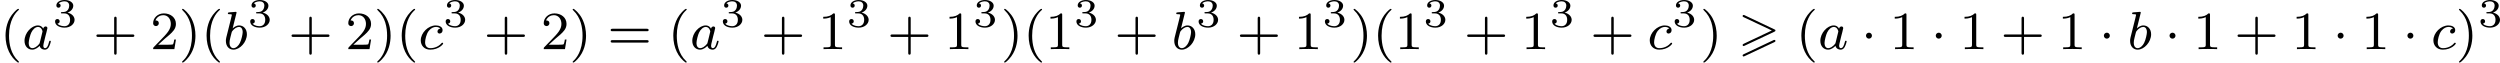
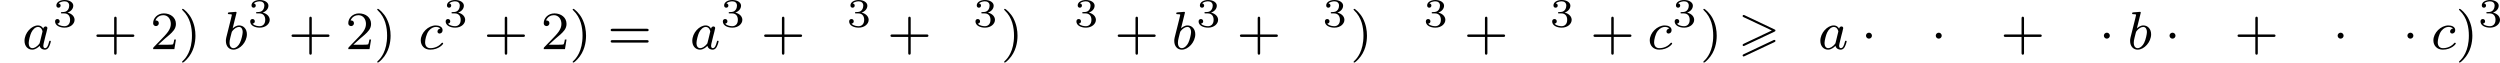
<svg xmlns="http://www.w3.org/2000/svg" xmlns:xlink="http://www.w3.org/1999/xlink" version="1.1" width="741.618pt" height="18.557pt" viewBox="138.546 412.199 741.618 18.557">
  <defs>
    <path id="g4-51" d="M1.757-1.985C2.266-1.985 2.606-1.644 2.606-1.034C2.606-.377 2.212-.09 1.775-.09C1.614-.09 .998-.126 .729-.472C.962-.496 1.058-.652 1.058-.813C1.058-1.016 .915-1.154 .717-1.154C.556-1.154 .377-1.052 .377-.801C.377-.209 1.034 .126 1.793 .126C2.678 .126 3.27-.442 3.27-1.034C3.27-1.47 2.935-1.931 2.224-2.11C2.696-2.266 3.078-2.648 3.078-3.138C3.078-3.616 2.517-3.975 1.799-3.975C1.1-3.975 .568-3.652 .568-3.162C.568-2.905 .765-2.833 .885-2.833C1.04-2.833 1.201-2.941 1.201-3.15C1.201-3.335 1.07-3.443 .909-3.467C1.19-3.778 1.733-3.778 1.787-3.778C2.092-3.778 2.475-3.634 2.475-3.138C2.475-2.809 2.289-2.236 1.692-2.2C1.584-2.194 1.423-2.182 1.369-2.182C1.309-2.176 1.243-2.17 1.243-2.08C1.243-1.985 1.309-1.985 1.411-1.985H1.757Z" />
    <path id="g2-1" d="M1.618-1.993C1.618-2.264 1.395-2.439 1.18-2.439C.925-2.439 .733-2.232 .733-2C.733-1.73 .956-1.554 1.172-1.554C1.427-1.554 1.618-1.761 1.618-1.993Z" />
    <path id="g3-97" d="M3.124-3.037C3.053-3.172 2.821-3.515 2.335-3.515C1.387-3.515 .343-2.407 .343-1.227C.343-.399 .877 .08 1.49 .08C2 .08 2.439-.327 2.582-.486C2.726 .064 3.268 .08 3.363 .08C3.73 .08 3.913-.223 3.977-.359C4.136-.646 4.248-1.108 4.248-1.14C4.248-1.188 4.216-1.243 4.121-1.243S4.009-1.196 3.961-.996C3.85-.558 3.698-.143 3.387-.143C3.204-.143 3.132-.295 3.132-.518C3.132-.654 3.204-.925 3.252-1.124S3.419-1.801 3.451-1.945L3.61-2.55C3.65-2.742 3.738-3.076 3.738-3.116C3.738-3.3 3.587-3.363 3.483-3.363C3.363-3.363 3.164-3.284 3.124-3.037ZM2.582-.861C2.184-.311 1.769-.143 1.514-.143C1.148-.143 .964-.478 .964-.893C.964-1.267 1.18-2.12 1.355-2.471C1.586-2.957 1.977-3.292 2.343-3.292C2.861-3.292 3.013-2.71 3.013-2.614C3.013-2.582 2.813-1.801 2.766-1.594C2.662-1.219 2.662-1.203 2.582-.861Z" />
    <path id="g3-98" d="M1.945-5.292C1.953-5.308 1.977-5.412 1.977-5.42C1.977-5.46 1.945-5.531 1.849-5.531C1.817-5.531 1.57-5.507 1.387-5.491L.94-5.46C.765-5.444 .685-5.436 .685-5.292C.685-5.181 .797-5.181 .893-5.181C1.275-5.181 1.275-5.133 1.275-5.061C1.275-5.013 1.196-4.694 1.148-4.511L.454-1.737C.391-1.467 .391-1.347 .391-1.211C.391-.391 .893 .08 1.506 .08C2.487 .08 3.507-1.052 3.507-2.208C3.507-2.997 2.997-3.515 2.359-3.515C1.913-3.515 1.57-3.228 1.395-3.076L1.945-5.292ZM1.506-.143C1.219-.143 .933-.367 .933-.948C.933-1.164 .964-1.363 1.06-1.745C1.116-1.977 1.172-2.2 1.235-2.431C1.275-2.574 1.275-2.59 1.371-2.71C1.642-3.045 2-3.292 2.335-3.292C2.734-3.292 2.885-2.901 2.885-2.542C2.885-2.248 2.71-1.395 2.471-.925C2.264-.494 1.881-.143 1.506-.143Z" />
    <path id="g3-99" d="M3.26-3.053C2.933-3.013 2.829-2.766 2.829-2.606C2.829-2.375 3.037-2.311 3.14-2.311C3.18-2.311 3.587-2.343 3.587-2.829S3.061-3.515 2.582-3.515C1.451-3.515 .351-2.415 .351-1.299C.351-.542 .869 .08 1.753 .08C3.013 .08 3.674-.725 3.674-.829C3.674-.901 3.595-.956 3.547-.956S3.475-.933 3.435-.885C2.805-.143 1.913-.143 1.769-.143C1.339-.143 .996-.406 .996-1.012C.996-1.363 1.156-2.208 1.53-2.702C1.881-3.148 2.279-3.292 2.59-3.292C2.686-3.292 3.053-3.284 3.26-3.053Z" />
    <path id="g0-62" d="M5.372-2.582C5.499-2.638 5.531-2.694 5.531-2.758C5.531-2.861 5.475-2.885 5.372-2.933L.98-5.013C.869-5.069 .837-5.069 .821-5.069C.733-5.069 .662-4.997 .662-4.91C.662-4.806 .725-4.782 .821-4.734L4.997-2.766L.813-.789C.693-.733 .662-.685 .662-.614C.662-.526 .733-.454 .821-.454C.845-.454 .861-.454 .964-.51L5.372-2.582ZM5.372-1.036C5.499-1.092 5.531-1.148 5.531-1.211C5.531-1.371 5.38-1.371 5.324-1.371L.813 .757C.733 .797 .662 .845 .662 .933S.733 1.092 .821 1.092C.845 1.092 .861 1.092 .964 1.036L5.372-1.036Z" />
-     <path id="g6-40" d="M2.654 1.993C2.718 1.993 2.813 1.993 2.813 1.897C2.813 1.865 2.805 1.857 2.702 1.753C1.61 .725 1.339-.757 1.339-1.993C1.339-4.288 2.287-5.364 2.694-5.731C2.805-5.834 2.813-5.842 2.813-5.882S2.782-5.978 2.702-5.978C2.574-5.978 2.176-5.571 2.112-5.499C1.044-4.384 .821-2.949 .821-1.993C.821-.207 1.57 1.227 2.654 1.993Z" />
    <path id="g6-41" d="M2.463-1.993C2.463-2.75 2.335-3.658 1.841-4.599C1.451-5.332 .725-5.978 .582-5.978C.502-5.978 .478-5.922 .478-5.882C.478-5.85 .478-5.834 .574-5.738C1.69-4.678 1.945-3.22 1.945-1.993C1.945 .295 .996 1.379 .59 1.745C.486 1.849 .478 1.857 .478 1.897S.502 1.993 .582 1.993C.709 1.993 1.108 1.586 1.172 1.514C2.24 .399 2.463-1.036 2.463-1.993Z" />
    <path id="g6-43" d="M3.475-1.809H5.818C5.93-1.809 6.105-1.809 6.105-1.993S5.93-2.176 5.818-2.176H3.475V-4.527C3.475-4.639 3.475-4.814 3.292-4.814S3.108-4.639 3.108-4.527V-2.176H.757C.646-2.176 .47-2.176 .47-1.993S.646-1.809 .757-1.809H3.108V.542C3.108 .654 3.108 .829 3.292 .829S3.475 .654 3.475 .542V-1.809Z" />
-     <path id="g6-49" d="M2.503-5.077C2.503-5.292 2.487-5.3 2.271-5.3C1.945-4.981 1.522-4.79 .765-4.79V-4.527C.98-4.527 1.411-4.527 1.873-4.742V-.654C1.873-.359 1.849-.263 1.092-.263H.813V0C1.14-.024 1.825-.024 2.184-.024S3.236-.024 3.563 0V-.263H3.284C2.527-.263 2.503-.359 2.503-.654V-5.077Z" />
    <path id="g6-50" d="M2.248-1.626C2.375-1.745 2.71-2.008 2.837-2.12C3.332-2.574 3.802-3.013 3.802-3.738C3.802-4.686 3.005-5.3 2.008-5.3C1.052-5.3 .422-4.575 .422-3.866C.422-3.475 .733-3.419 .845-3.419C1.012-3.419 1.259-3.539 1.259-3.842C1.259-4.256 .861-4.256 .765-4.256C.996-4.838 1.53-5.037 1.921-5.037C2.662-5.037 3.045-4.407 3.045-3.738C3.045-2.909 2.463-2.303 1.522-1.339L.518-.303C.422-.215 .422-.199 .422 0H3.571L3.802-1.427H3.555C3.531-1.267 3.467-.869 3.371-.717C3.324-.654 2.718-.654 2.59-.654H1.172L2.248-1.626Z" />
    <path id="g6-61" d="M5.826-2.654C5.946-2.654 6.105-2.654 6.105-2.837S5.914-3.021 5.794-3.021H.781C.662-3.021 .47-3.021 .47-2.837S.63-2.654 .749-2.654H5.826ZM5.794-.964C5.914-.964 6.105-.964 6.105-1.148S5.946-1.331 5.826-1.331H.749C.63-1.331 .47-1.331 .47-1.148S.662-.964 .781-.964H5.794Z" />
  </defs>
  <g id="page17" transform="matrix(2 0 0 2 0 0)">
    <use x="69.273" y="213.386" xlink:href="#g6-40" />
    <use x="72.566" y="213.386" xlink:href="#g3-97" />
    <use x="77.064" y="210.075" xlink:href="#g4-51" />
    <use x="83.097" y="213.386" xlink:href="#g6-43" />
    <use x="91.565" y="213.386" xlink:href="#g6-50" />
    <use x="95.8" y="213.386" xlink:href="#g6-41" />
    <use x="99.093" y="213.386" xlink:href="#g6-40" />
    <use x="102.386" y="213.386" xlink:href="#g3-98" />
    <use x="106.009" y="210.075" xlink:href="#g4-51" />
    <use x="112.042" y="213.386" xlink:href="#g6-43" />
    <use x="120.51" y="213.386" xlink:href="#g6-50" />
    <use x="124.744" y="213.386" xlink:href="#g6-41" />
    <use x="128.037" y="213.386" xlink:href="#g6-40" />
    <use x="131.331" y="213.386" xlink:href="#g3-99" />
    <use x="134.998" y="210.075" xlink:href="#g4-51" />
    <use x="141.031" y="213.386" xlink:href="#g6-43" />
    <use x="149.5" y="213.386" xlink:href="#g6-50" />
    <use x="153.734" y="213.386" xlink:href="#g6-41" />
    <use x="159.379" y="213.386" xlink:href="#g6-61" />
    <use x="168.318" y="213.386" xlink:href="#g6-40" />
    <use x="171.612" y="213.386" xlink:href="#g3-97" />
    <use x="176.11" y="210.075" xlink:href="#g4-51" />
    <use x="182.142" y="213.386" xlink:href="#g6-43" />
    <use x="190.611" y="213.386" xlink:href="#g6-49" />
    <use x="194.845" y="210.075" xlink:href="#g4-51" />
    <use x="200.878" y="213.386" xlink:href="#g6-43" />
    <use x="209.346" y="213.386" xlink:href="#g6-49" />
    <use x="213.58" y="210.075" xlink:href="#g4-51" />
    <use x="217.731" y="213.386" xlink:href="#g6-41" />
    <use x="221.025" y="213.386" xlink:href="#g6-40" />
    <use x="224.318" y="213.386" xlink:href="#g6-49" />
    <use x="228.552" y="210.075" xlink:href="#g4-51" />
    <use x="234.585" y="213.386" xlink:href="#g6-43" />
    <use x="243.053" y="213.386" xlink:href="#g3-98" />
    <use x="246.676" y="210.075" xlink:href="#g4-51" />
    <use x="252.709" y="213.386" xlink:href="#g6-43" />
    <use x="261.177" y="213.386" xlink:href="#g6-49" />
    <use x="265.411" y="210.075" xlink:href="#g4-51" />
    <use x="269.563" y="213.386" xlink:href="#g6-41" />
    <use x="272.856" y="213.386" xlink:href="#g6-40" />
    <use x="276.149" y="213.386" xlink:href="#g6-49" />
    <use x="280.383" y="210.075" xlink:href="#g4-51" />
    <use x="286.416" y="213.386" xlink:href="#g6-43" />
    <use x="294.884" y="213.386" xlink:href="#g6-49" />
    <use x="299.119" y="210.075" xlink:href="#g4-51" />
    <use x="305.152" y="213.386" xlink:href="#g6-43" />
    <use x="313.62" y="213.386" xlink:href="#g3-99" />
    <use x="317.288" y="210.075" xlink:href="#g4-51" />
    <use x="321.439" y="213.386" xlink:href="#g6-41" />
    <use x="327.084" y="213.386" xlink:href="#g0-62" />
    <use x="335.636" y="213.386" xlink:href="#g6-40" />
    <use x="338.929" y="213.386" xlink:href="#g3-97" />
    <use x="345.309" y="213.386" xlink:href="#g2-1" />
    <use x="349.543" y="213.386" xlink:href="#g6-49" />
    <use x="355.659" y="213.386" xlink:href="#g2-1" />
    <use x="359.893" y="213.386" xlink:href="#g6-49" />
    <use x="366.009" y="213.386" xlink:href="#g6-43" />
    <use x="374.478" y="213.386" xlink:href="#g6-49" />
    <use x="380.594" y="213.386" xlink:href="#g2-1" />
    <use x="384.828" y="213.386" xlink:href="#g3-98" />
    <use x="390.332" y="213.386" xlink:href="#g2-1" />
    <use x="394.566" y="213.386" xlink:href="#g6-49" />
    <use x="400.682" y="213.386" xlink:href="#g6-43" />
    <use x="409.151" y="213.386" xlink:href="#g6-49" />
    <use x="415.267" y="213.386" xlink:href="#g2-1" />
    <use x="419.501" y="213.386" xlink:href="#g6-49" />
    <use x="425.617" y="213.386" xlink:href="#g2-1" />
    <use x="429.851" y="213.386" xlink:href="#g3-99" />
    <use x="433.519" y="213.386" xlink:href="#g6-41" />
    <use x="436.812" y="210.075" xlink:href="#g4-51" />
  </g>
</svg>